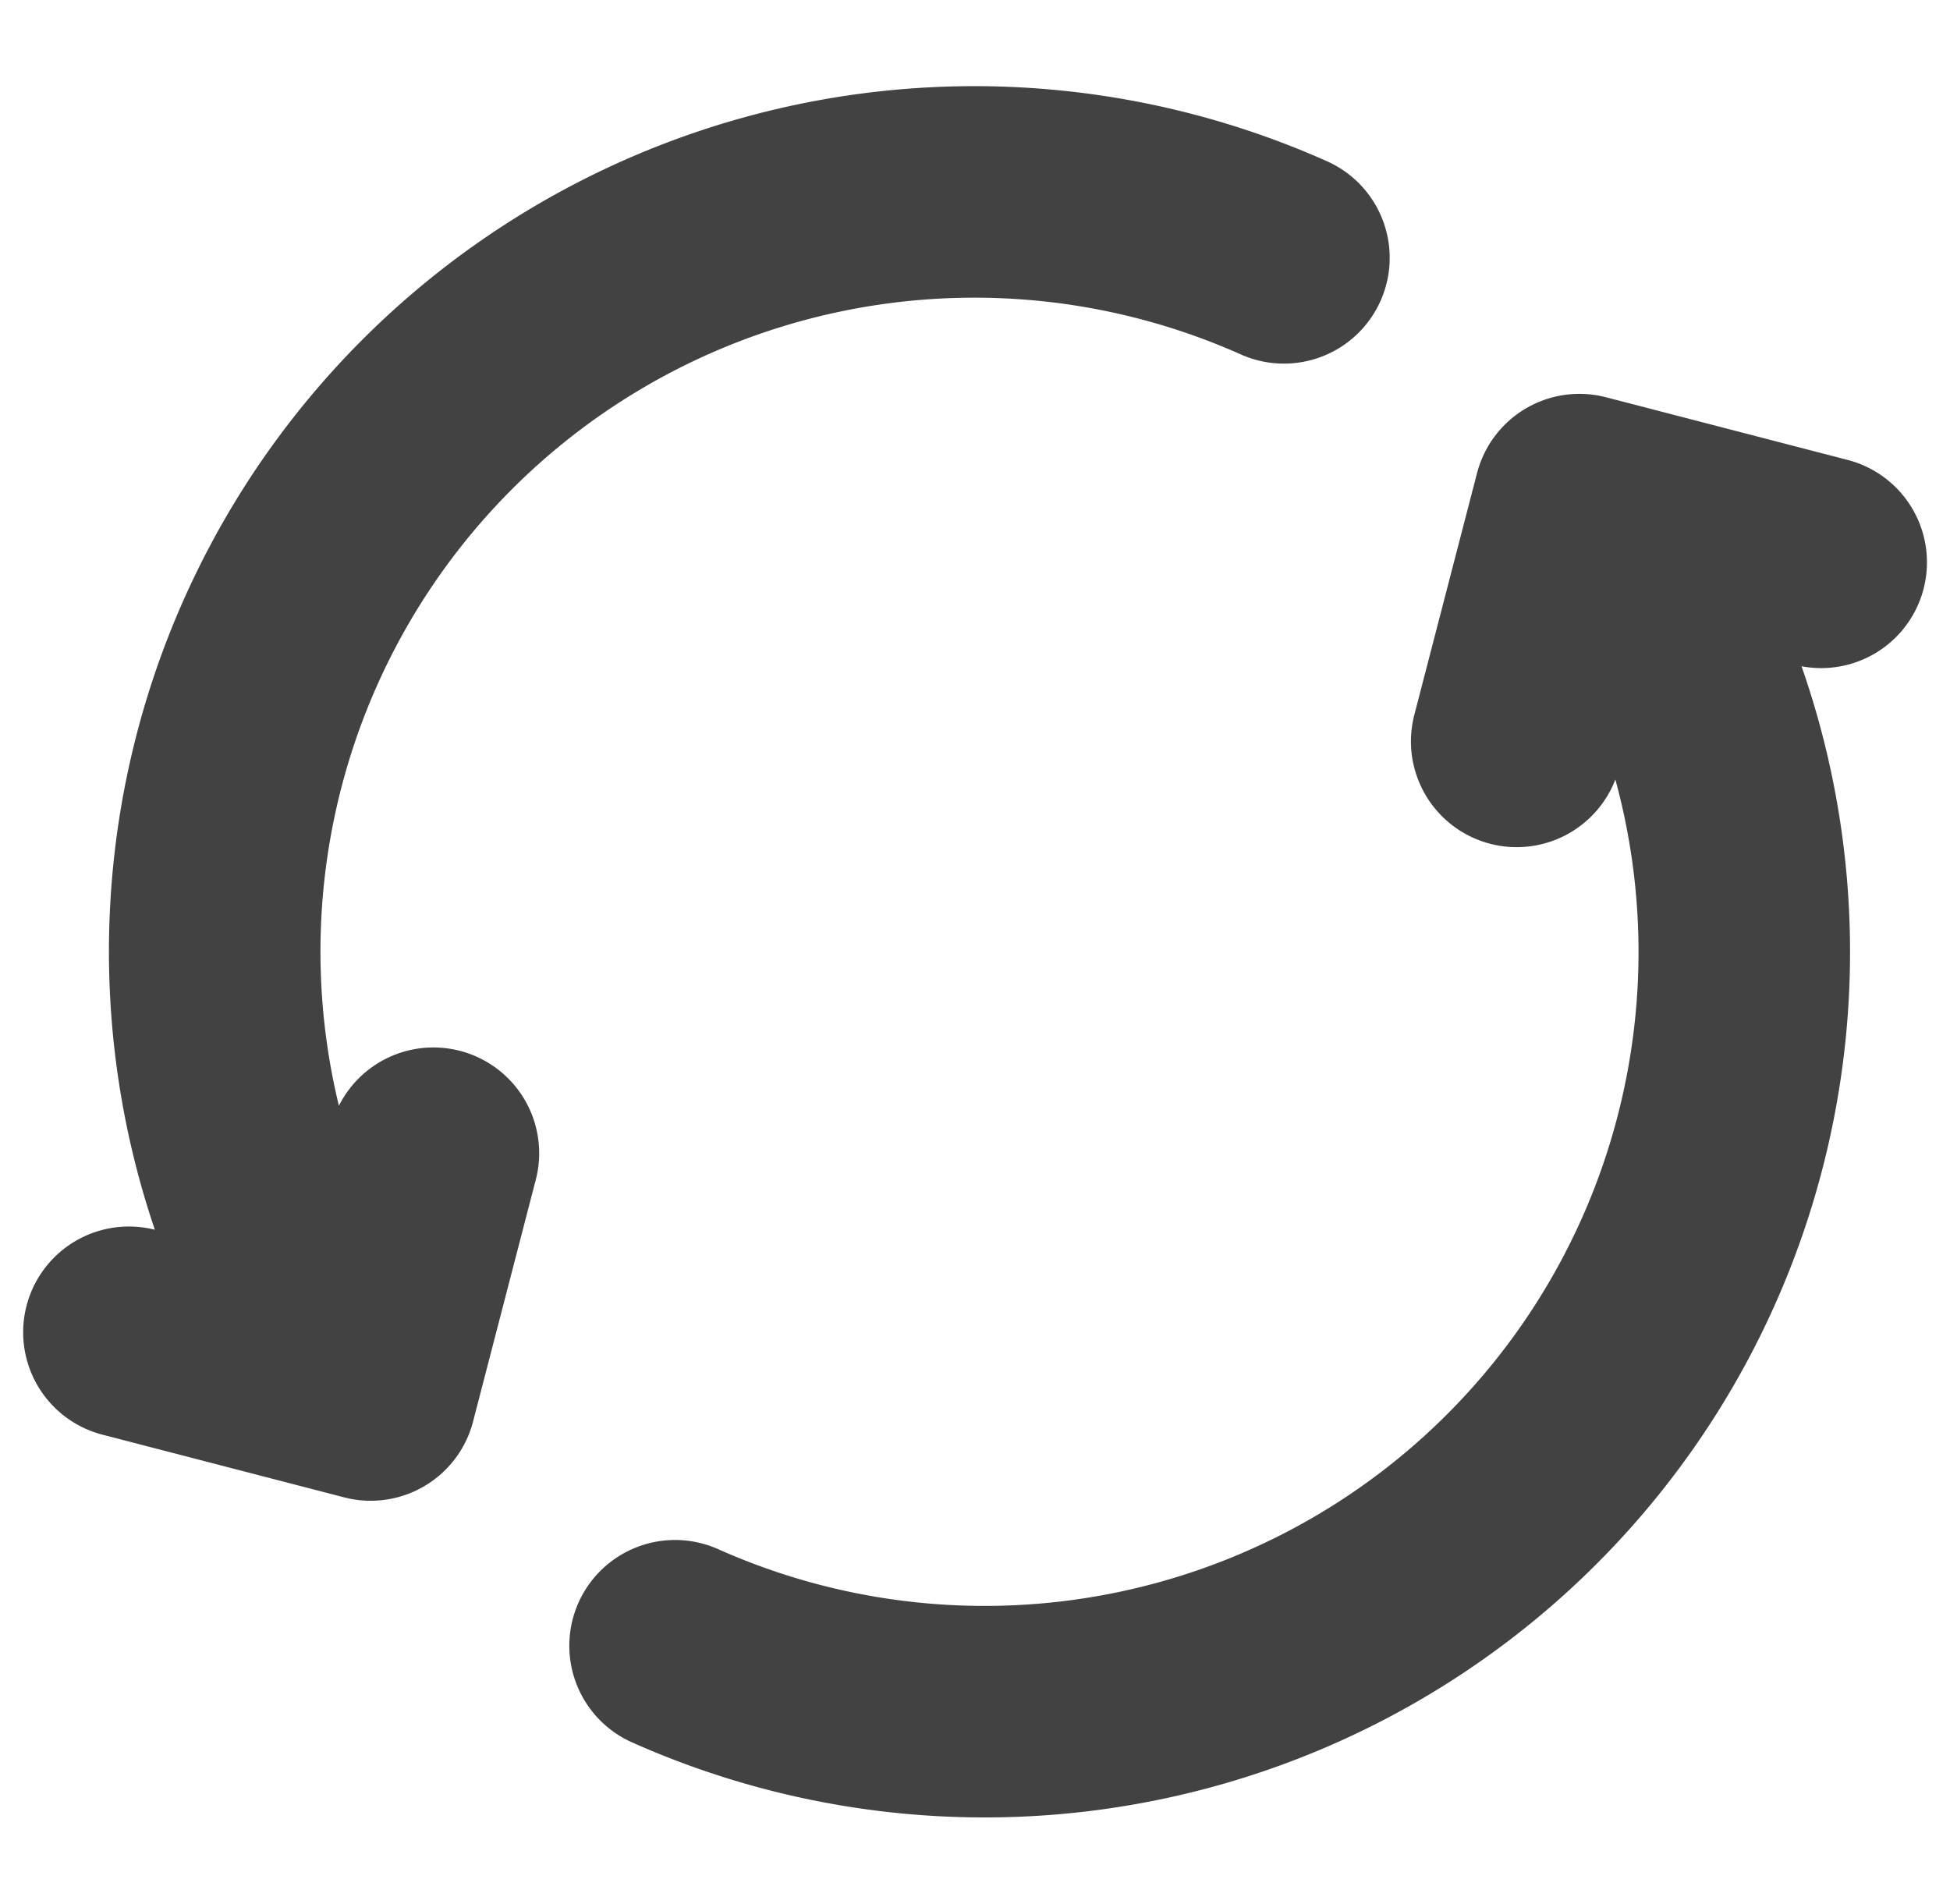
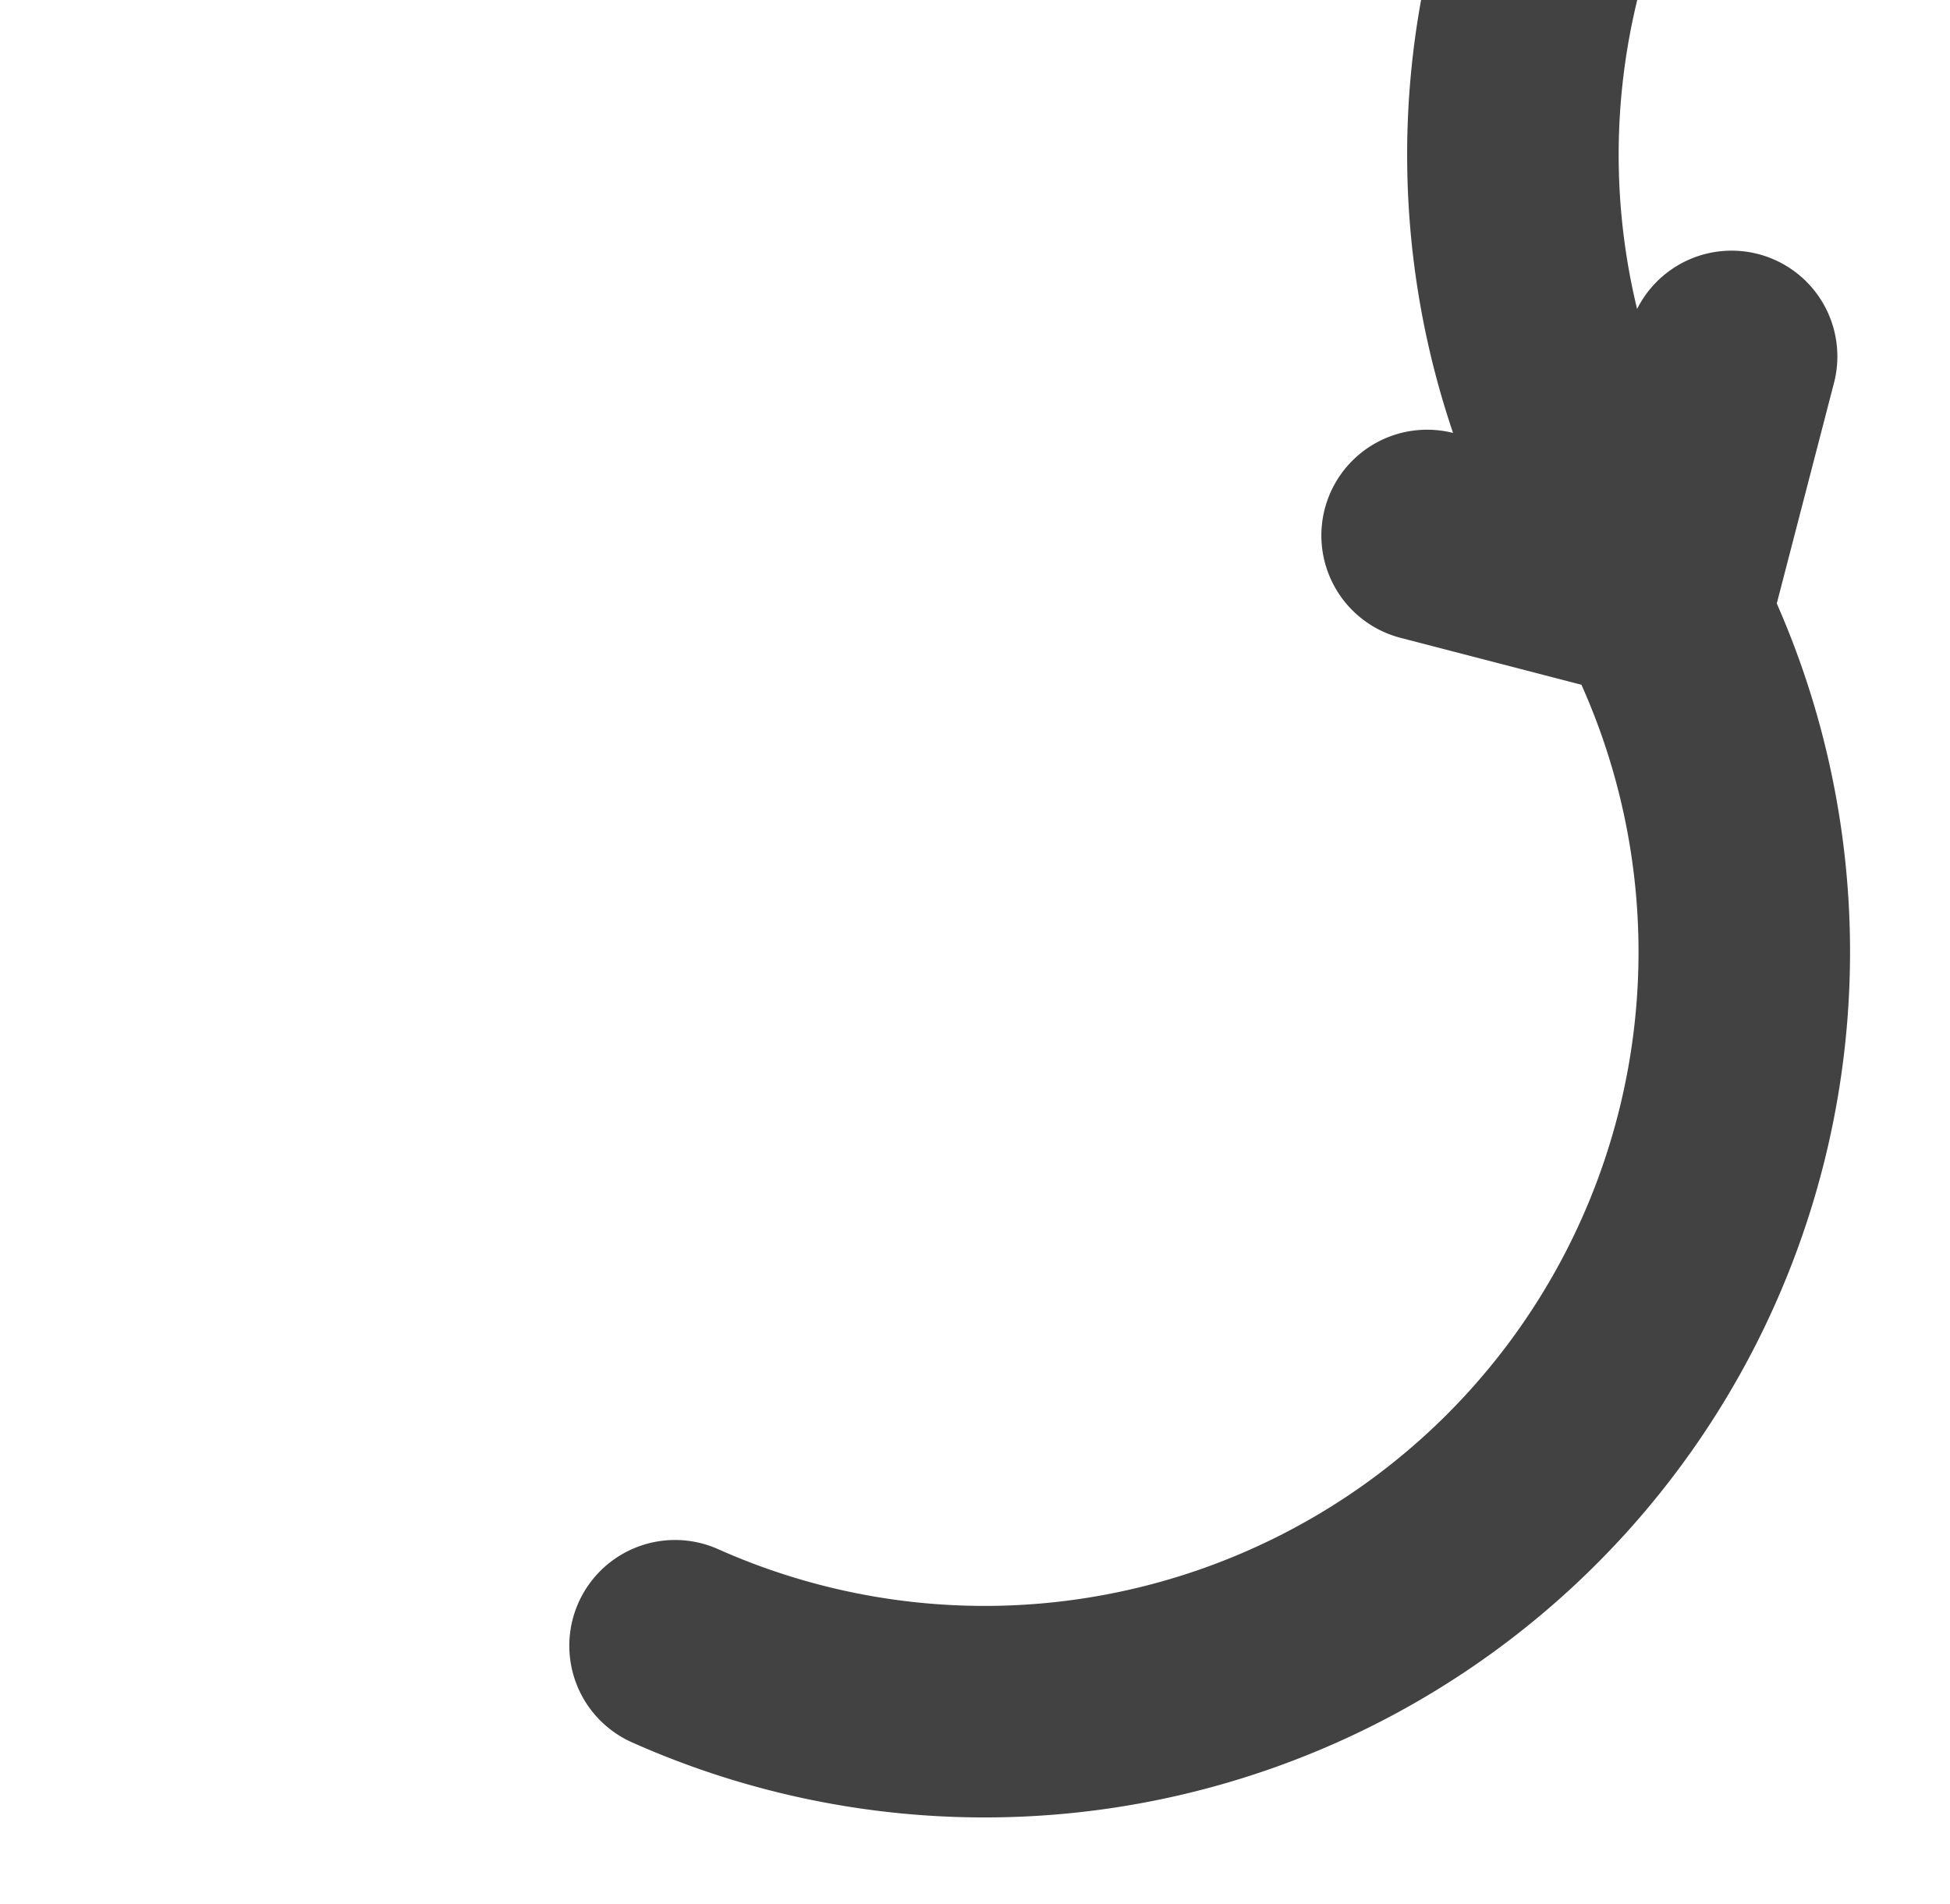
<svg xmlns="http://www.w3.org/2000/svg" width="18.438" height="18" viewBox="0 0 18.438 18">
  <defs>
    <style>.a,.b{fill:none;}.b{stroke:#424242;stroke-linecap:round;stroke-linejoin:round;stroke-width:2px;}</style>
  </defs>
  <g transform="translate(-385.781 -1490)">
-     <rect class="a" width="18" height="18" transform="translate(386 1490)" />
-     <path class="b" d="M2239.664,1199.307a7.183,7.183,0,0,0,9.143-10.159l-.254-.339m-12.275,7.534a7.183,7.183,0,0,1,9.143-10.159m-10.921,10.159,2.286.593.593-2.286m10.243-3.894.593-2.286,2.286.593" transform="translate(-1847.5 306.254)" />
+     <path class="b" d="M2239.664,1199.307a7.183,7.183,0,0,0,9.143-10.159l-.254-.339a7.183,7.183,0,0,1,9.143-10.159m-10.921,10.159,2.286.593.593-2.286m10.243-3.894.593-2.286,2.286.593" transform="translate(-1847.5 306.254)" />
  </g>
</svg>